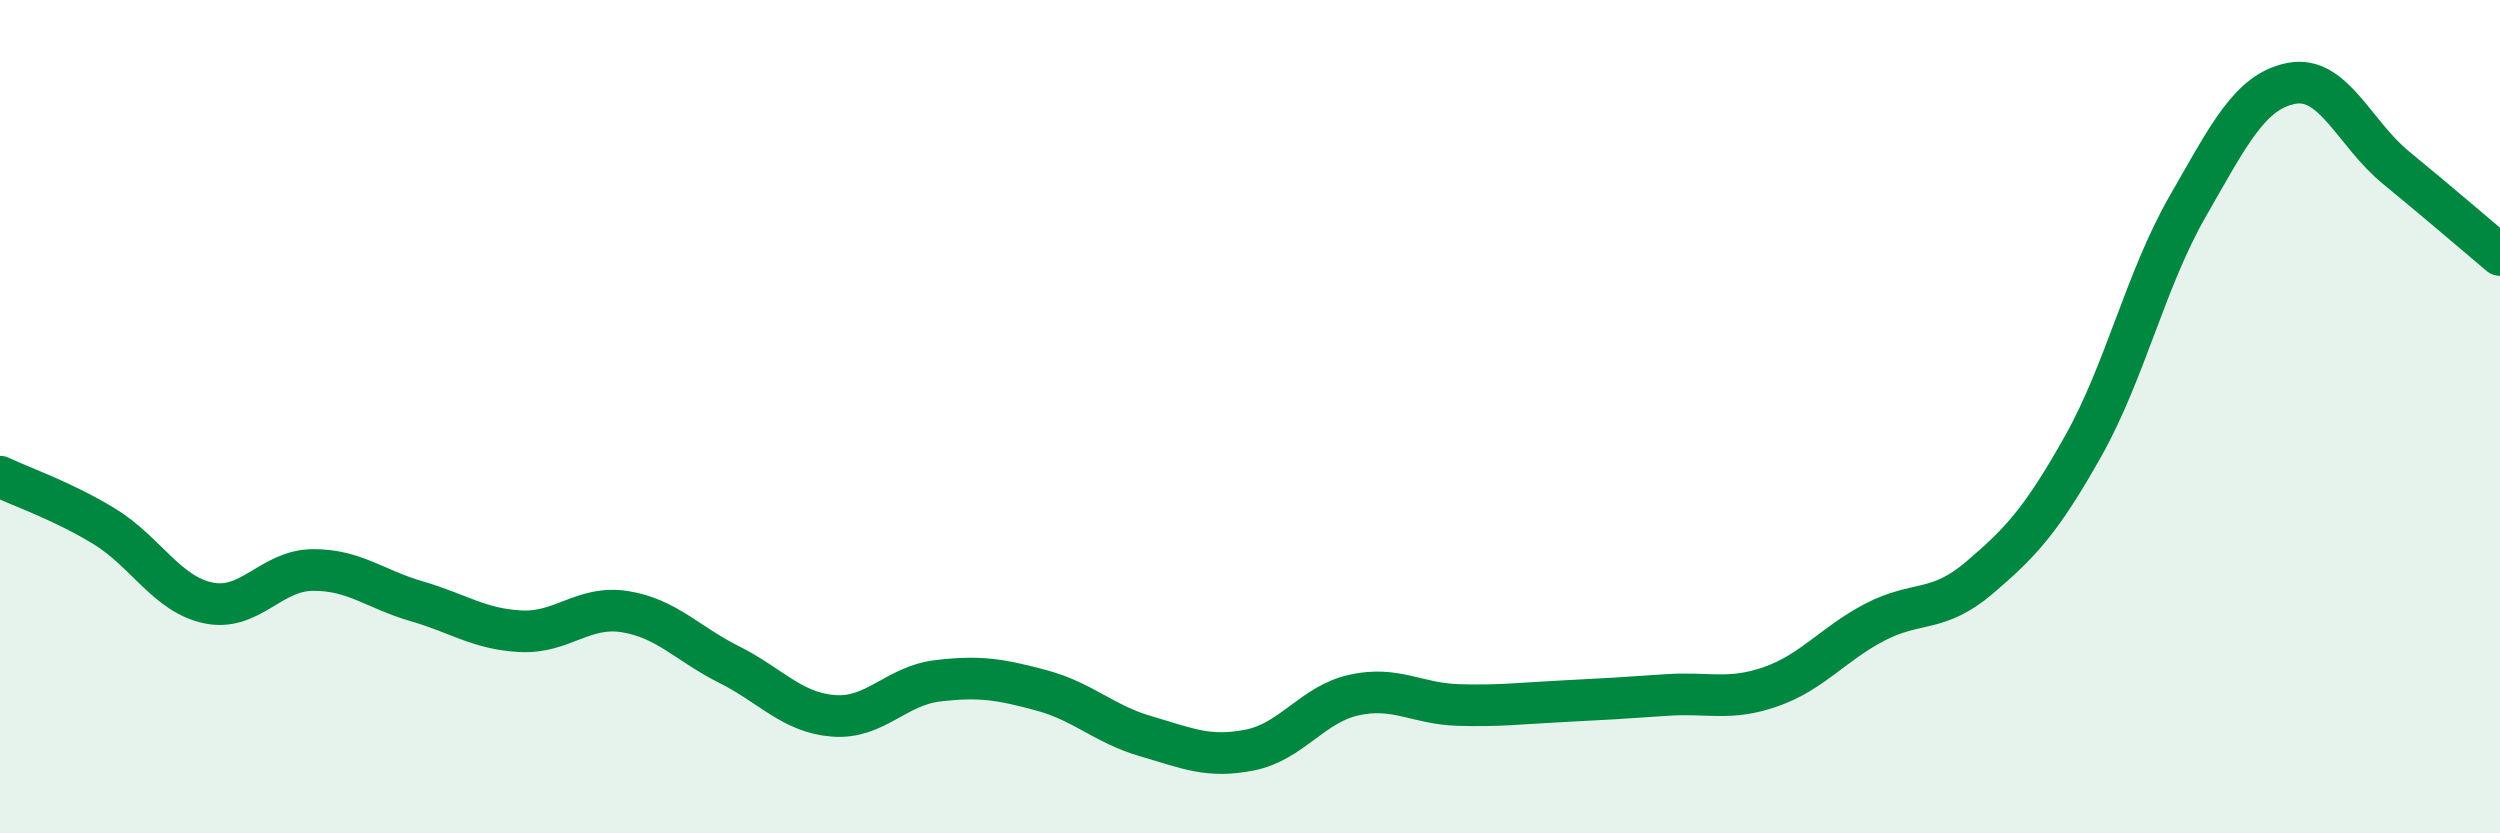
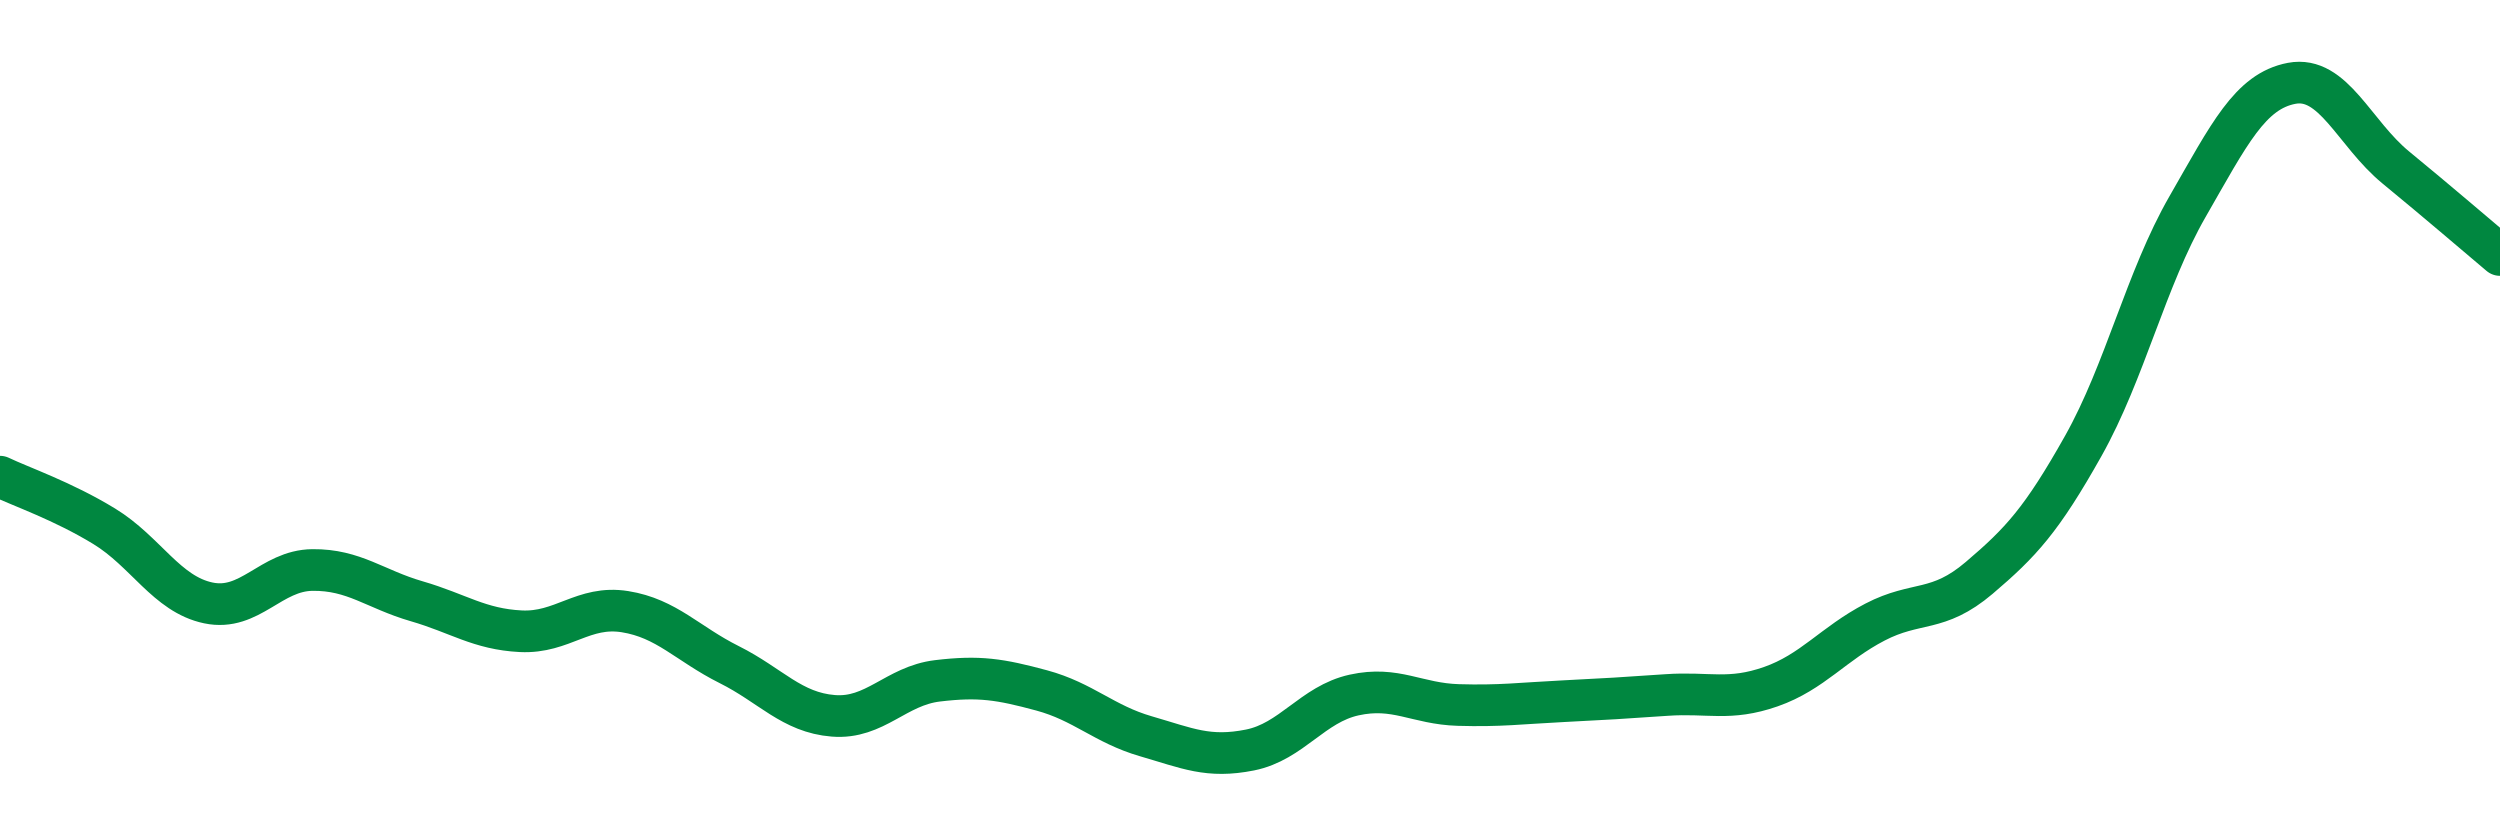
<svg xmlns="http://www.w3.org/2000/svg" width="60" height="20" viewBox="0 0 60 20">
-   <path d="M 0,11.44 C 0.5,11.68 1.5,12.02 2.5,12.63 C 3.5,13.24 4,14.26 5,14.47 C 6,14.68 6.5,13.69 7.5,13.68 C 8.5,13.67 9,14.14 10,14.43 C 11,14.72 11.5,15.1 12.5,15.15 C 13.5,15.2 14,14.52 15,14.68 C 16,14.84 16.5,15.45 17.5,15.95 C 18.5,16.45 19,17.1 20,17.18 C 21,17.26 21.5,16.46 22.5,16.34 C 23.5,16.22 24,16.3 25,16.57 C 26,16.84 26.5,17.38 27.5,17.67 C 28.5,17.96 29,18.2 30,18 C 31,17.8 31.5,16.9 32.5,16.68 C 33.5,16.46 34,16.89 35,16.92 C 36,16.95 36.5,16.88 37.5,16.83 C 38.5,16.78 39,16.75 40,16.68 C 41,16.61 41.5,16.83 42.5,16.48 C 43.5,16.13 44,15.45 45,14.93 C 46,14.41 46.5,14.72 47.5,13.87 C 48.5,13.02 49,12.48 50,10.7 C 51,8.92 51.5,6.7 52.5,4.96 C 53.5,3.22 54,2.19 55,2 C 56,1.81 56.5,3.2 57.5,4.02 C 58.5,4.84 59.5,5.7 60,6.12L60 20L0 20Z" fill="#008740" opacity="0.1" stroke-linecap="round" stroke-linejoin="round" />
  <path d="M 0,11.44 C 0.5,11.68 1.5,12.02 2.5,12.63 C 3.5,13.24 4,14.26 5,14.47 C 6,14.68 6.5,13.69 7.5,13.68 C 8.5,13.67 9,14.14 10,14.43 C 11,14.72 11.5,15.1 12.5,15.15 C 13.5,15.2 14,14.52 15,14.68 C 16,14.84 16.5,15.45 17.5,15.95 C 18.5,16.45 19,17.1 20,17.18 C 21,17.26 21.5,16.46 22.5,16.34 C 23.5,16.22 24,16.3 25,16.57 C 26,16.84 26.5,17.38 27.5,17.67 C 28.5,17.96 29,18.2 30,18 C 31,17.8 31.5,16.9 32.5,16.68 C 33.5,16.46 34,16.89 35,16.92 C 36,16.95 36.5,16.88 37.5,16.83 C 38.5,16.78 39,16.75 40,16.68 C 41,16.61 41.5,16.83 42.5,16.48 C 43.5,16.13 44,15.45 45,14.93 C 46,14.41 46.5,14.72 47.5,13.87 C 48.5,13.02 49,12.48 50,10.7 C 51,8.92 51.5,6.7 52.5,4.96 C 53.5,3.22 54,2.19 55,2 C 56,1.81 56.5,3.2 57.5,4.02 C 58.5,4.84 59.5,5.7 60,6.12" stroke="#008740" stroke-width="1" fill="none" stroke-linecap="round" stroke-linejoin="round" />
</svg>